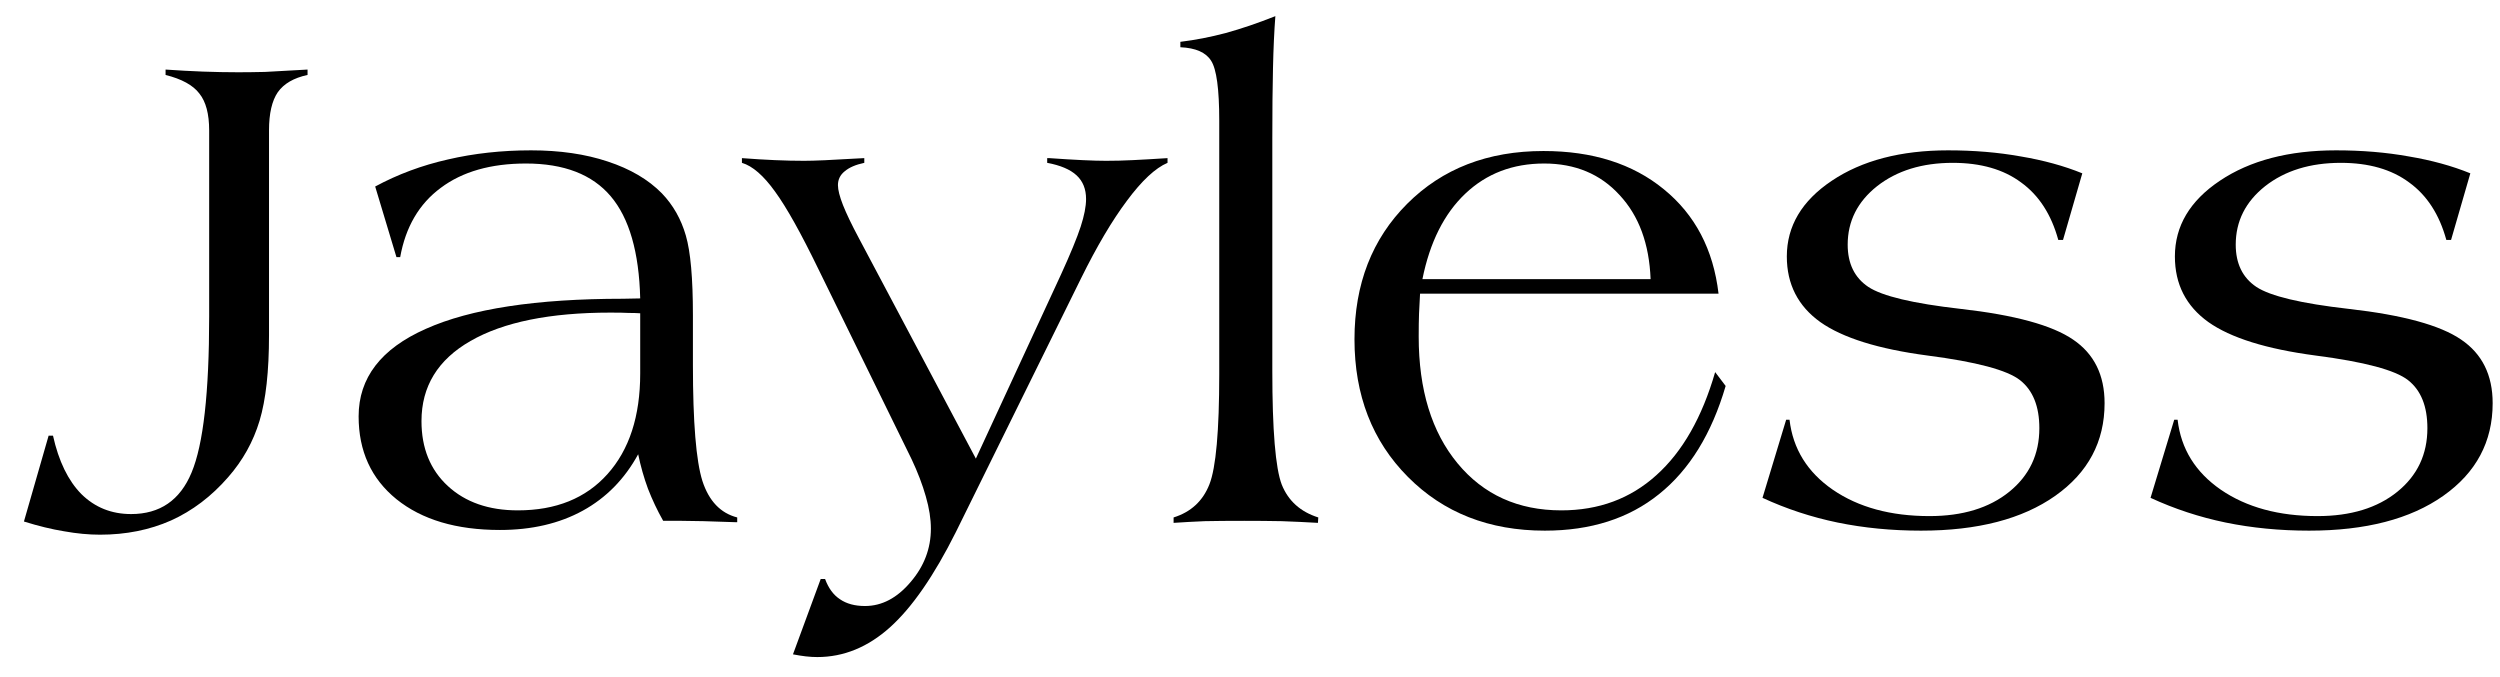
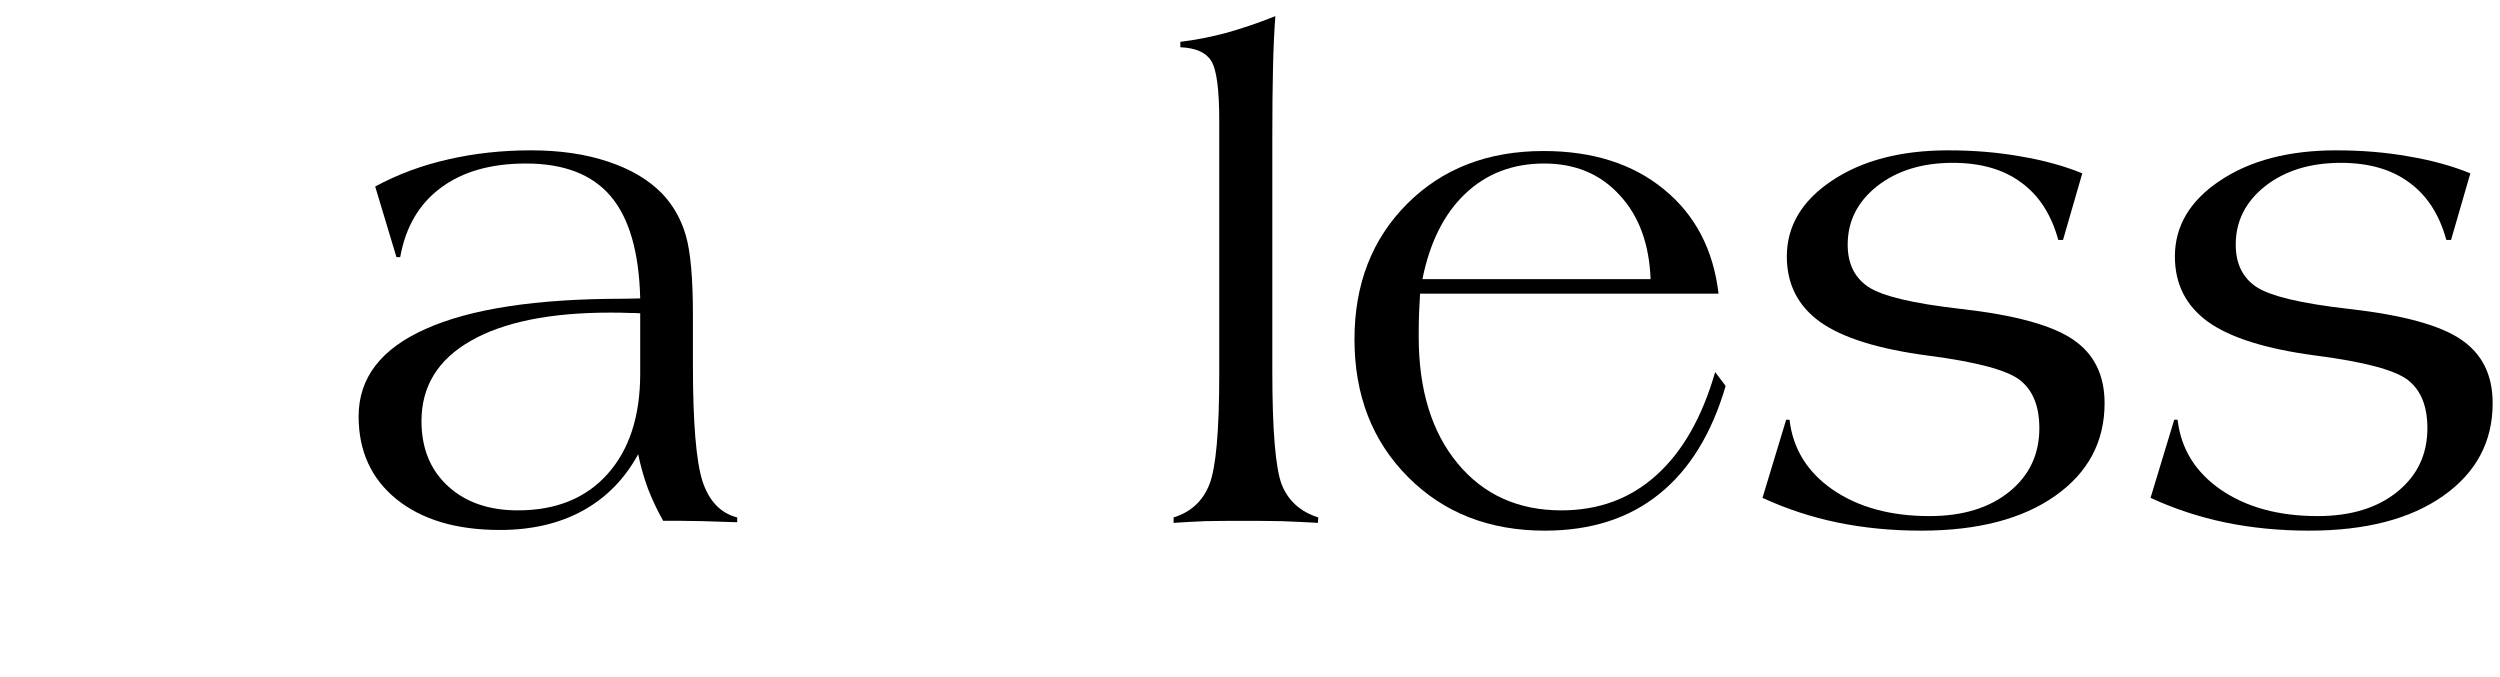
<svg xmlns="http://www.w3.org/2000/svg" width="96" height="26" viewBox="0 0 96 26" fill="none">
  <path d="M82.581 19.117L83.49 16.119H83.62C83.749 17.235 84.303 18.131 85.281 18.806C86.268 19.481 87.505 19.818 88.994 19.818C90.266 19.818 91.287 19.507 92.057 18.884C92.827 18.261 93.212 17.447 93.212 16.443C93.212 15.604 92.966 14.989 92.472 14.6C91.979 14.211 90.794 13.895 88.916 13.652C87.029 13.402 85.657 12.973 84.801 12.367C83.944 11.753 83.516 10.914 83.516 9.849C83.516 8.681 84.091 7.712 85.242 6.941C86.402 6.163 87.89 5.773 89.707 5.773C90.703 5.773 91.633 5.851 92.498 6.007C93.372 6.154 94.16 6.37 94.861 6.656L94.121 9.213H93.939C93.671 8.235 93.195 7.5 92.511 7.006C91.836 6.504 90.962 6.253 89.889 6.253C88.712 6.253 87.743 6.552 86.981 7.149C86.229 7.746 85.852 8.495 85.852 9.395C85.852 10.122 86.116 10.663 86.644 11.017C87.181 11.372 88.362 11.653 90.188 11.861C92.265 12.095 93.706 12.489 94.51 13.042C95.315 13.588 95.718 14.401 95.718 15.483C95.718 16.963 95.086 18.148 93.822 19.04C92.559 19.931 90.841 20.377 88.669 20.377C87.544 20.377 86.475 20.273 85.463 20.065C84.459 19.857 83.498 19.541 82.581 19.117Z" fill="black" />
  <path d="M67.68 19.117L68.588 16.119H68.718C68.848 17.235 69.402 18.131 70.38 18.806C71.366 19.481 72.604 19.818 74.092 19.818C75.364 19.818 76.385 19.507 77.156 18.884C77.926 18.261 78.311 17.447 78.311 16.443C78.311 15.604 78.064 14.989 77.571 14.6C77.078 14.211 75.892 13.895 74.014 13.652C72.128 13.402 70.756 12.973 69.899 12.367C69.043 11.753 68.614 10.914 68.614 9.849C68.614 8.681 69.19 7.712 70.341 6.941C71.5 6.163 72.989 5.773 74.806 5.773C75.801 5.773 76.732 5.851 77.597 6.007C78.471 6.154 79.258 6.37 79.96 6.656L79.22 9.213H79.038C78.77 8.235 78.294 7.5 77.61 7.006C76.935 6.504 76.061 6.253 74.988 6.253C73.811 6.253 72.842 6.552 72.08 7.149C71.327 7.746 70.951 8.495 70.951 9.395C70.951 10.122 71.215 10.663 71.743 11.017C72.279 11.372 73.46 11.653 75.286 11.861C77.363 12.095 78.804 12.489 79.609 13.042C80.414 13.588 80.816 14.401 80.816 15.483C80.816 16.963 80.184 18.148 78.921 19.04C77.658 19.931 75.94 20.377 73.768 20.377C72.643 20.377 71.574 20.273 70.561 20.065C69.558 19.857 68.597 19.541 67.68 19.117Z" fill="black" />
  <path d="M65.862 14.289L66.265 14.821C65.728 16.655 64.876 18.04 63.707 18.975C62.548 19.909 61.085 20.377 59.32 20.377C57.182 20.377 55.43 19.689 54.063 18.312C52.695 16.937 52.012 15.175 52.012 13.029C52.012 10.909 52.687 9.174 54.037 7.824C55.387 6.474 57.13 5.799 59.268 5.799C61.154 5.799 62.695 6.288 63.889 7.266C65.092 8.244 65.793 9.581 65.992 11.277H54.53C54.513 11.537 54.5 11.792 54.491 12.043C54.482 12.285 54.478 12.579 54.478 12.925C54.478 14.968 54.976 16.59 55.971 17.793C56.966 18.996 58.294 19.598 59.956 19.598C61.392 19.598 62.608 19.148 63.603 18.248C64.607 17.348 65.36 16.028 65.862 14.289ZM54.621 10.719H63.383C63.331 9.36 62.933 8.283 62.189 7.487C61.453 6.682 60.488 6.279 59.294 6.279C58.091 6.279 57.083 6.664 56.269 7.435C55.456 8.205 54.906 9.3 54.621 10.719Z" fill="black" />
  <path d="M45.066 20.078V19.87C45.733 19.662 46.191 19.238 46.442 18.598C46.693 17.958 46.819 16.547 46.819 14.366V13.432V4.631C46.819 3.419 46.715 2.653 46.507 2.333C46.308 2.013 45.914 1.84 45.326 1.814V1.606C45.897 1.537 46.477 1.424 47.065 1.269C47.663 1.104 48.299 0.888 48.974 0.62C48.93 1.191 48.9 1.853 48.883 2.606C48.865 3.359 48.857 4.267 48.857 5.332V14.236C48.857 16.521 48.978 17.979 49.22 18.611C49.471 19.234 49.938 19.654 50.622 19.87L50.609 20.078C50.159 20.052 49.696 20.03 49.22 20.013C48.744 20.004 48.264 20 47.779 20C47.174 20 46.667 20.004 46.261 20.013C45.854 20.03 45.456 20.052 45.066 20.078Z" fill="black" />
-   <path d="M30.45 25.127L31.515 22.233H31.683C31.813 22.587 32.004 22.847 32.255 23.011C32.506 23.184 32.826 23.271 33.215 23.271C33.864 23.271 34.448 22.964 34.968 22.349C35.487 21.744 35.746 21.06 35.746 20.299C35.746 19.926 35.682 19.515 35.552 19.065C35.422 18.607 35.24 18.131 35.007 17.637L31.437 10.355C30.762 8.962 30.204 7.962 29.762 7.357C29.321 6.742 28.897 6.374 28.49 6.253V6.072C28.932 6.106 29.351 6.132 29.749 6.149C30.156 6.167 30.532 6.175 30.879 6.175C31.259 6.175 31.943 6.145 32.93 6.085C33.051 6.076 33.137 6.072 33.189 6.072V6.253C32.86 6.322 32.609 6.431 32.436 6.578C32.263 6.716 32.177 6.894 32.177 7.11C32.177 7.292 32.242 7.547 32.371 7.876C32.501 8.205 32.705 8.629 32.982 9.148L37.473 17.611L40.744 10.537C41.108 9.741 41.358 9.131 41.497 8.707C41.635 8.283 41.705 7.928 41.705 7.642C41.705 7.261 41.584 6.959 41.341 6.734C41.099 6.509 40.722 6.348 40.212 6.253V6.072H40.29C41.268 6.141 41.995 6.175 42.471 6.175C42.799 6.175 43.141 6.167 43.496 6.149C43.859 6.132 44.305 6.106 44.833 6.072V6.253C44.366 6.452 43.846 6.937 43.275 7.707C42.704 8.469 42.116 9.464 41.51 10.693L36.707 20.428C35.868 22.107 35.024 23.327 34.176 24.089C33.328 24.85 32.397 25.231 31.385 25.231C31.247 25.231 31.099 25.223 30.944 25.205C30.797 25.188 30.632 25.162 30.45 25.127Z" fill="black" />
  <path d="M28.309 20.052H28.231C27.288 20.017 26.604 20 26.18 20H25.466C25.241 19.602 25.047 19.191 24.882 18.767C24.726 18.343 24.601 17.902 24.506 17.443C23.986 18.395 23.277 19.117 22.377 19.611C21.477 20.104 20.417 20.351 19.197 20.351C17.526 20.351 16.202 19.957 15.224 19.169C14.255 18.382 13.771 17.322 13.771 15.989C13.771 14.509 14.632 13.389 16.354 12.627C18.076 11.857 20.598 11.472 23.922 11.472L24.584 11.459C24.54 9.685 24.164 8.378 23.454 7.539C22.744 6.699 21.659 6.279 20.196 6.279C18.846 6.279 17.756 6.591 16.925 7.214C16.094 7.828 15.575 8.716 15.367 9.875H15.224L14.407 7.162C15.272 6.695 16.202 6.349 17.197 6.124C18.201 5.89 19.266 5.773 20.391 5.773C21.498 5.773 22.481 5.916 23.337 6.202C24.203 6.487 24.895 6.894 25.414 7.422C25.847 7.872 26.154 8.413 26.336 9.044C26.518 9.667 26.608 10.689 26.608 12.108V14.016C26.608 16.214 26.73 17.698 26.972 18.468C27.223 19.239 27.669 19.706 28.309 19.87V20.052ZM24.584 12.03C24.454 12.021 24.307 12.017 24.142 12.017C23.986 12.008 23.753 12.004 23.441 12.004C21.122 12.004 19.331 12.367 18.067 13.094C16.812 13.813 16.185 14.838 16.185 16.171C16.185 17.209 16.522 18.04 17.197 18.663C17.872 19.286 18.768 19.598 19.884 19.598C21.347 19.598 22.494 19.135 23.324 18.209C24.164 17.274 24.584 15.985 24.584 14.341V12.9V12.03Z" fill="black" />
-   <path d="M0.919 20.026L1.867 16.729H2.035C2.252 17.707 2.615 18.455 3.126 18.974C3.645 19.485 4.281 19.74 5.034 19.74C6.142 19.74 6.916 19.208 7.357 18.144C7.807 17.071 8.032 15.076 8.032 12.16V5.007C8.032 4.375 7.907 3.904 7.656 3.592C7.414 3.272 6.981 3.034 6.358 2.878V2.671C6.843 2.705 7.318 2.731 7.786 2.749C8.253 2.766 8.707 2.775 9.149 2.775C9.469 2.775 9.811 2.77 10.174 2.762C10.538 2.744 11.083 2.714 11.81 2.671V2.878C11.282 2.991 10.901 3.212 10.668 3.54C10.443 3.869 10.33 4.358 10.33 5.007V12.873C10.33 14.258 10.209 15.353 9.967 16.158C9.724 16.962 9.322 17.685 8.759 18.326C8.119 19.061 7.388 19.615 6.566 19.987C5.743 20.351 4.835 20.532 3.84 20.532C3.407 20.532 2.948 20.489 2.464 20.402C1.988 20.325 1.473 20.199 0.919 20.026Z" fill="black" />
</svg>